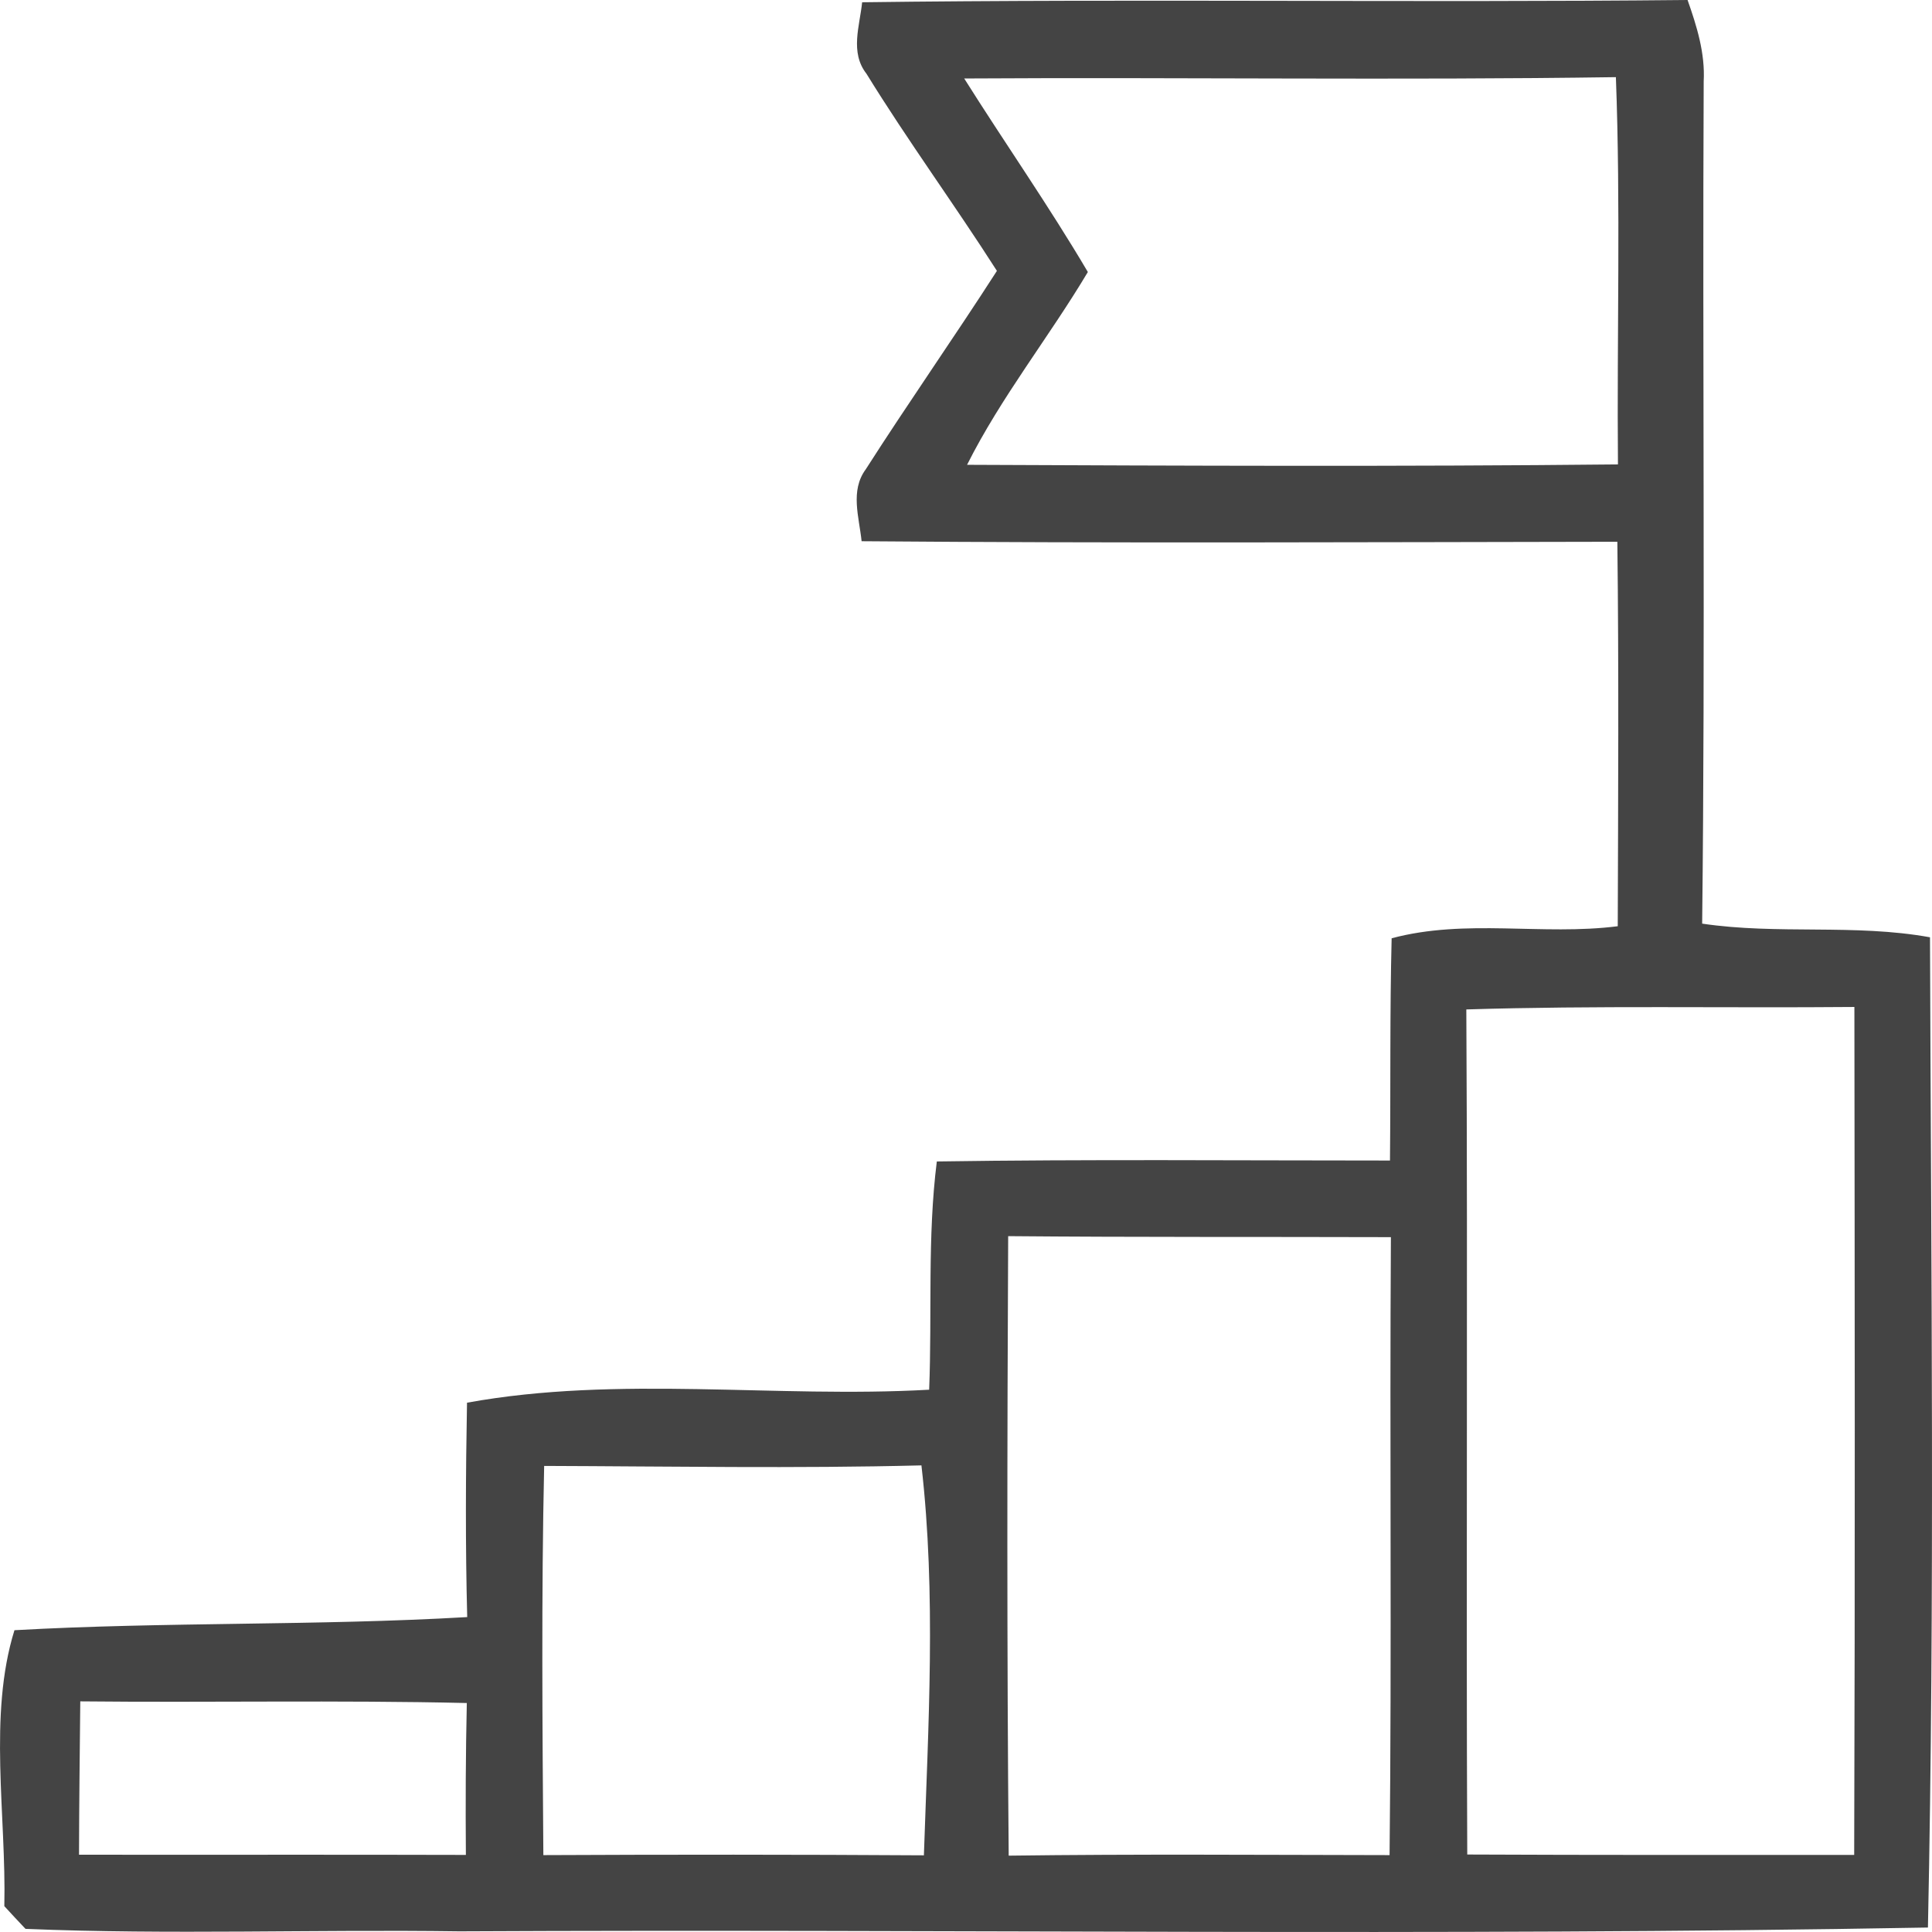
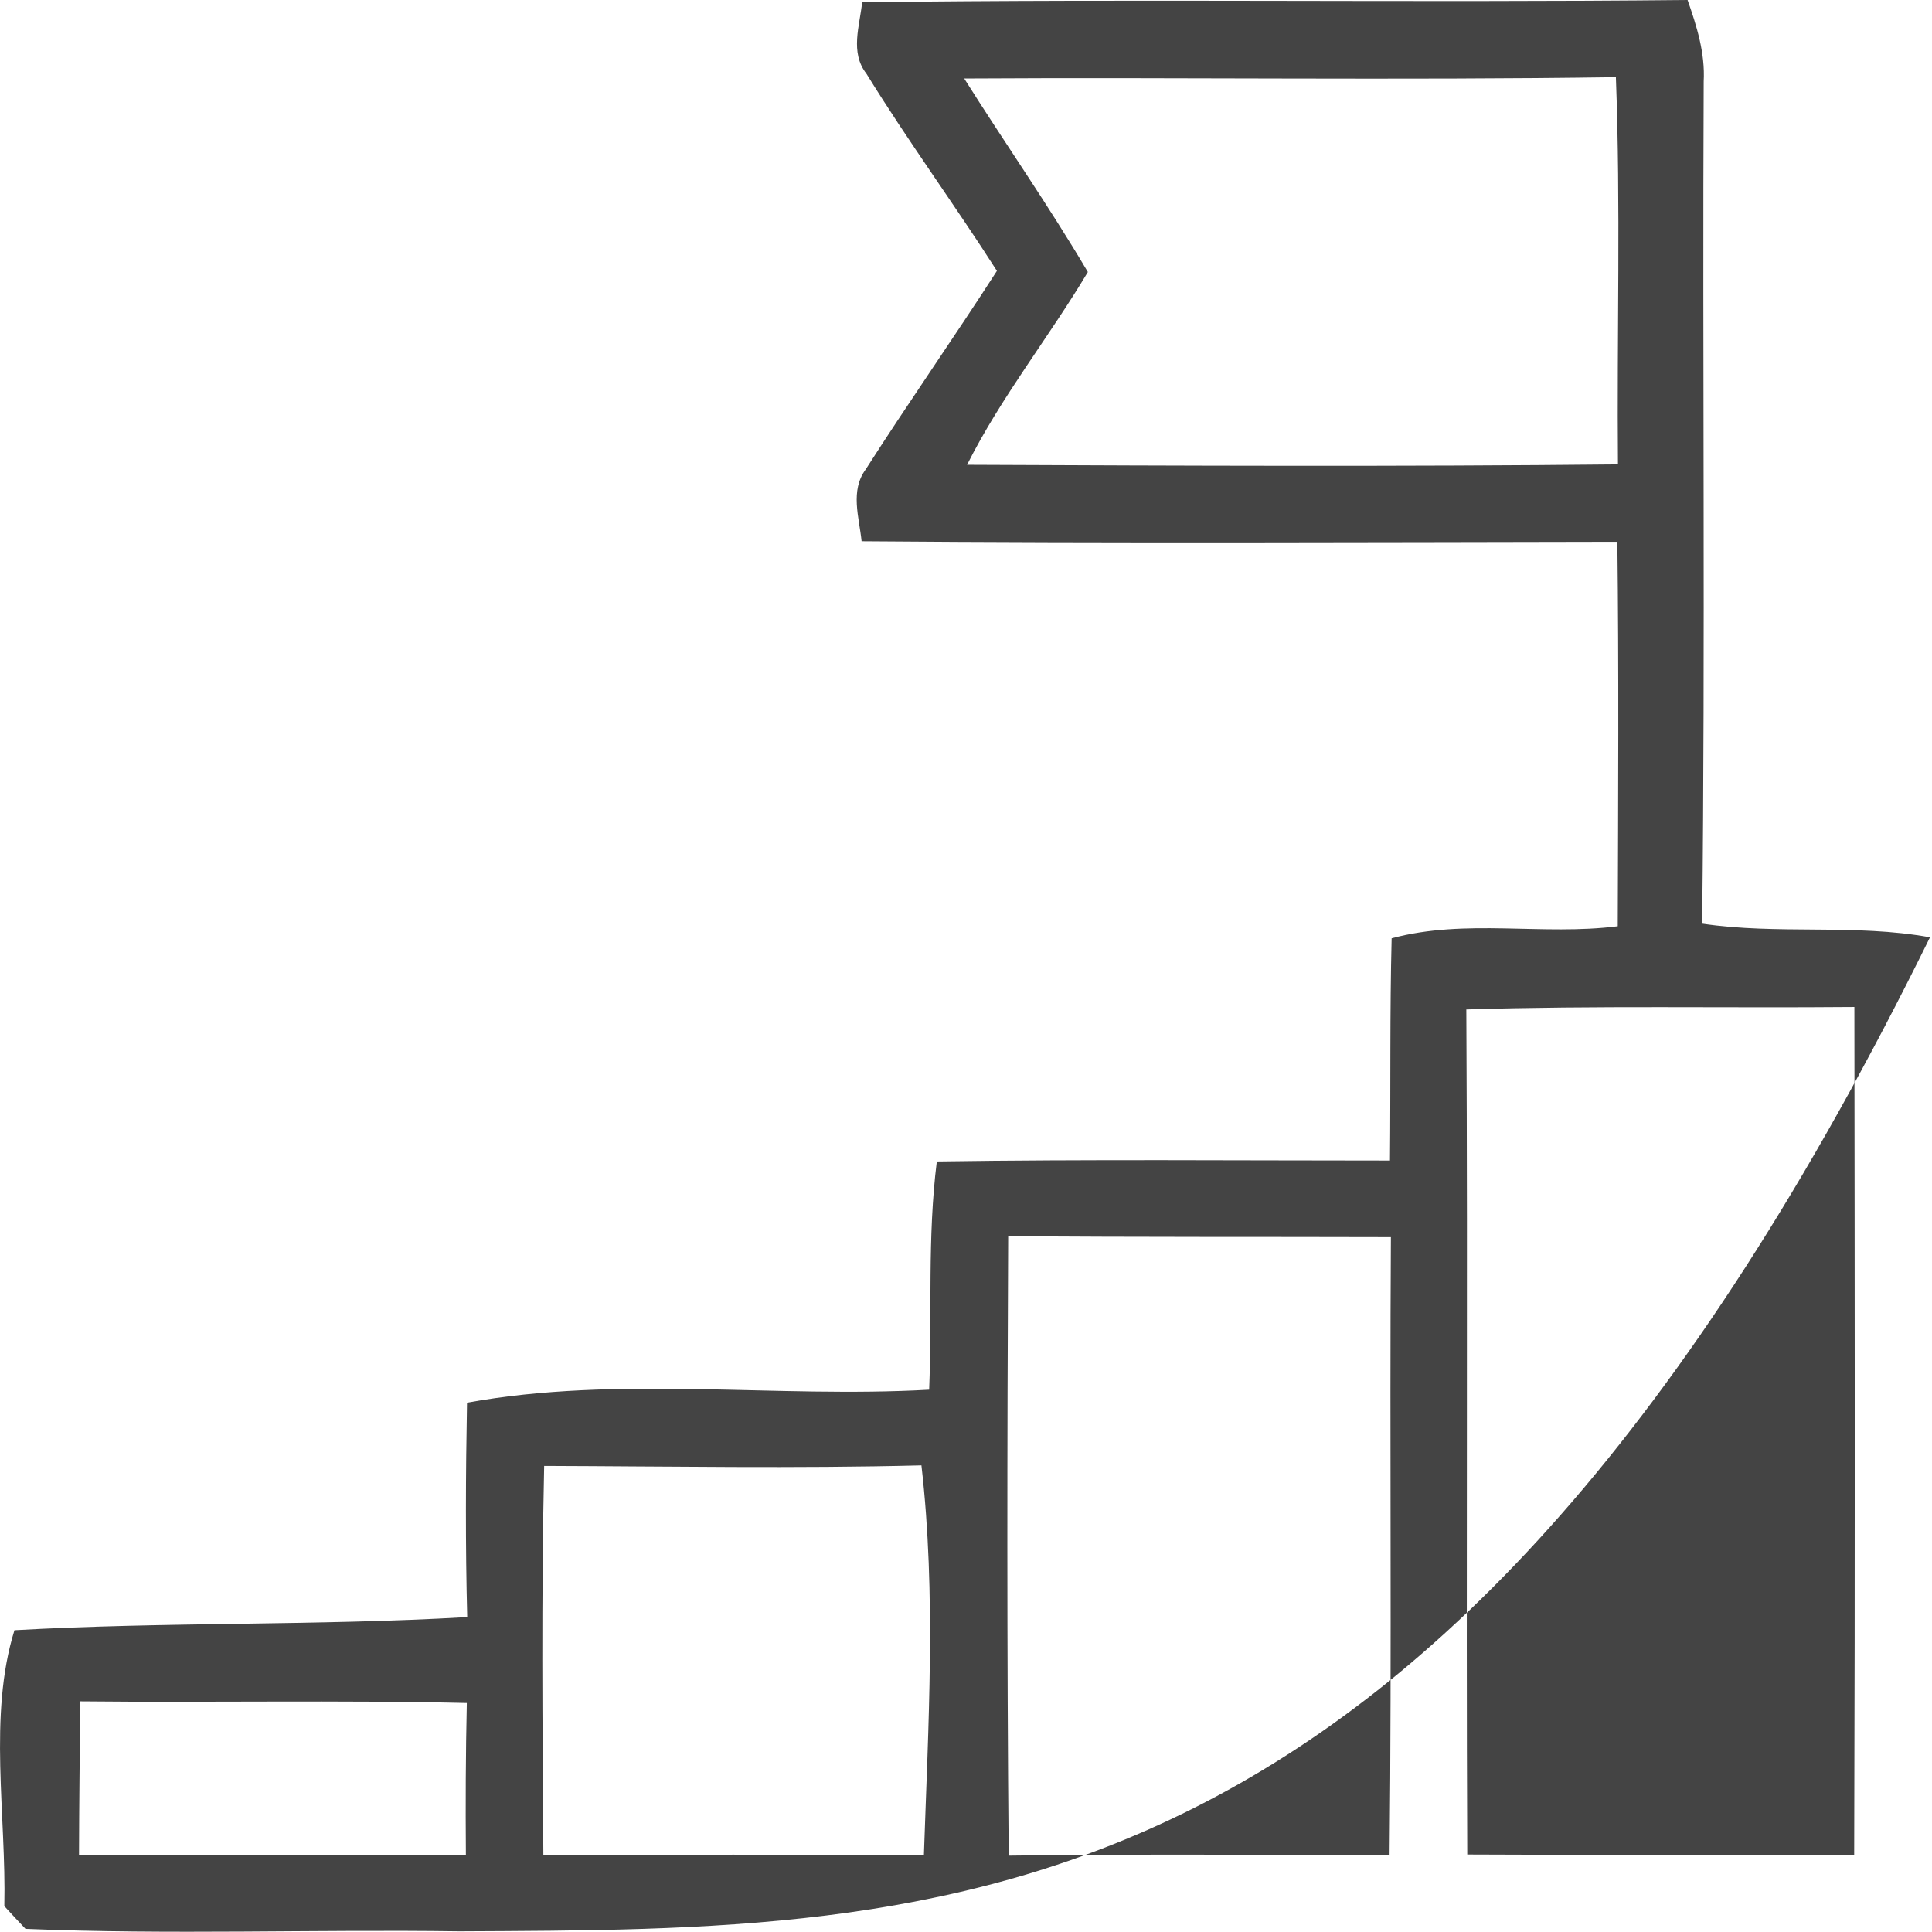
<svg xmlns="http://www.w3.org/2000/svg" width="29" height="29" viewBox="0 0 29 29" fill="none">
-   <path d="M13.006 1.107C12.755 0.786 12.905 0.389 12.941 0.034C17.07 -0.02 21.202 0.042 25.331 0C25.469 0.392 25.596 0.797 25.573 1.223C25.553 5.436 25.598 9.651 25.55 13.864C26.683 14.033 27.837 13.864 28.97 14.069C28.986 19.023 29.043 23.983 28.939 28.933C21.593 29.066 14.24 28.953 6.895 28.99C4.723 28.959 2.552 29.043 0.383 28.953C0.304 28.869 0.144 28.7 0.065 28.612C0.096 27.251 -0.18 25.747 0.217 24.47C2.476 24.343 4.748 24.405 7.013 24.273C6.985 23.199 6.99 22.126 7.01 21.055C9.286 20.641 11.64 20.99 13.947 20.86C13.992 19.716 13.919 18.57 14.062 17.434C16.329 17.4 18.597 17.42 20.864 17.42C20.875 16.307 20.861 15.197 20.889 14.084C22.005 13.785 23.151 14.047 24.283 13.903C24.289 11.979 24.3 10.054 24.277 8.132C20.495 8.138 16.713 8.155 12.933 8.124C12.896 7.763 12.758 7.366 12.995 7.045C13.637 6.041 14.321 5.066 14.964 4.066C14.327 3.069 13.626 2.113 13.006 1.107ZM14.473 1.178C15.085 2.15 15.744 3.091 16.329 4.083C15.746 5.061 15.028 5.957 14.516 6.977C17.771 6.991 21.027 7.005 24.286 6.971C24.269 5.033 24.328 3.094 24.255 1.158C20.994 1.206 17.735 1.158 14.473 1.178ZM22.01 15.152C22.033 19.381 22.005 23.608 22.024 27.837C23.959 27.846 25.894 27.843 27.832 27.843C27.846 23.599 27.84 19.358 27.835 15.115C25.891 15.132 23.948 15.092 22.01 15.152ZM15.133 18.555C15.118 21.655 15.113 24.755 15.141 27.854C17.045 27.829 18.952 27.843 20.858 27.846C20.892 24.755 20.858 21.661 20.878 18.57C18.96 18.564 17.048 18.572 15.133 18.555ZM8.156 27.846C10.06 27.837 11.964 27.837 13.868 27.849C13.933 25.901 14.054 23.932 13.831 21.996C11.944 22.044 10.055 22.01 8.168 22.004C8.125 23.952 8.142 25.899 8.156 27.846ZM1.205 25.538C1.197 26.305 1.188 27.071 1.186 27.84C3.121 27.843 5.058 27.837 6.993 27.843C6.987 27.082 6.99 26.321 7.007 25.563C5.072 25.518 3.137 25.558 1.205 25.538Z" fill="#444444" />
+   <path d="M13.006 1.107C12.755 0.786 12.905 0.389 12.941 0.034C17.07 -0.02 21.202 0.042 25.331 0C25.469 0.392 25.596 0.797 25.573 1.223C25.553 5.436 25.598 9.651 25.55 13.864C26.683 14.033 27.837 13.864 28.97 14.069C21.593 29.066 14.24 28.953 6.895 28.99C4.723 28.959 2.552 29.043 0.383 28.953C0.304 28.869 0.144 28.7 0.065 28.612C0.096 27.251 -0.18 25.747 0.217 24.47C2.476 24.343 4.748 24.405 7.013 24.273C6.985 23.199 6.99 22.126 7.01 21.055C9.286 20.641 11.64 20.99 13.947 20.86C13.992 19.716 13.919 18.57 14.062 17.434C16.329 17.4 18.597 17.42 20.864 17.42C20.875 16.307 20.861 15.197 20.889 14.084C22.005 13.785 23.151 14.047 24.283 13.903C24.289 11.979 24.3 10.054 24.277 8.132C20.495 8.138 16.713 8.155 12.933 8.124C12.896 7.763 12.758 7.366 12.995 7.045C13.637 6.041 14.321 5.066 14.964 4.066C14.327 3.069 13.626 2.113 13.006 1.107ZM14.473 1.178C15.085 2.15 15.744 3.091 16.329 4.083C15.746 5.061 15.028 5.957 14.516 6.977C17.771 6.991 21.027 7.005 24.286 6.971C24.269 5.033 24.328 3.094 24.255 1.158C20.994 1.206 17.735 1.158 14.473 1.178ZM22.01 15.152C22.033 19.381 22.005 23.608 22.024 27.837C23.959 27.846 25.894 27.843 27.832 27.843C27.846 23.599 27.84 19.358 27.835 15.115C25.891 15.132 23.948 15.092 22.01 15.152ZM15.133 18.555C15.118 21.655 15.113 24.755 15.141 27.854C17.045 27.829 18.952 27.843 20.858 27.846C20.892 24.755 20.858 21.661 20.878 18.57C18.96 18.564 17.048 18.572 15.133 18.555ZM8.156 27.846C10.06 27.837 11.964 27.837 13.868 27.849C13.933 25.901 14.054 23.932 13.831 21.996C11.944 22.044 10.055 22.01 8.168 22.004C8.125 23.952 8.142 25.899 8.156 27.846ZM1.205 25.538C1.197 26.305 1.188 27.071 1.186 27.84C3.121 27.843 5.058 27.837 6.993 27.843C6.987 27.082 6.99 26.321 7.007 25.563C5.072 25.518 3.137 25.558 1.205 25.538Z" fill="#444444" />
</svg>